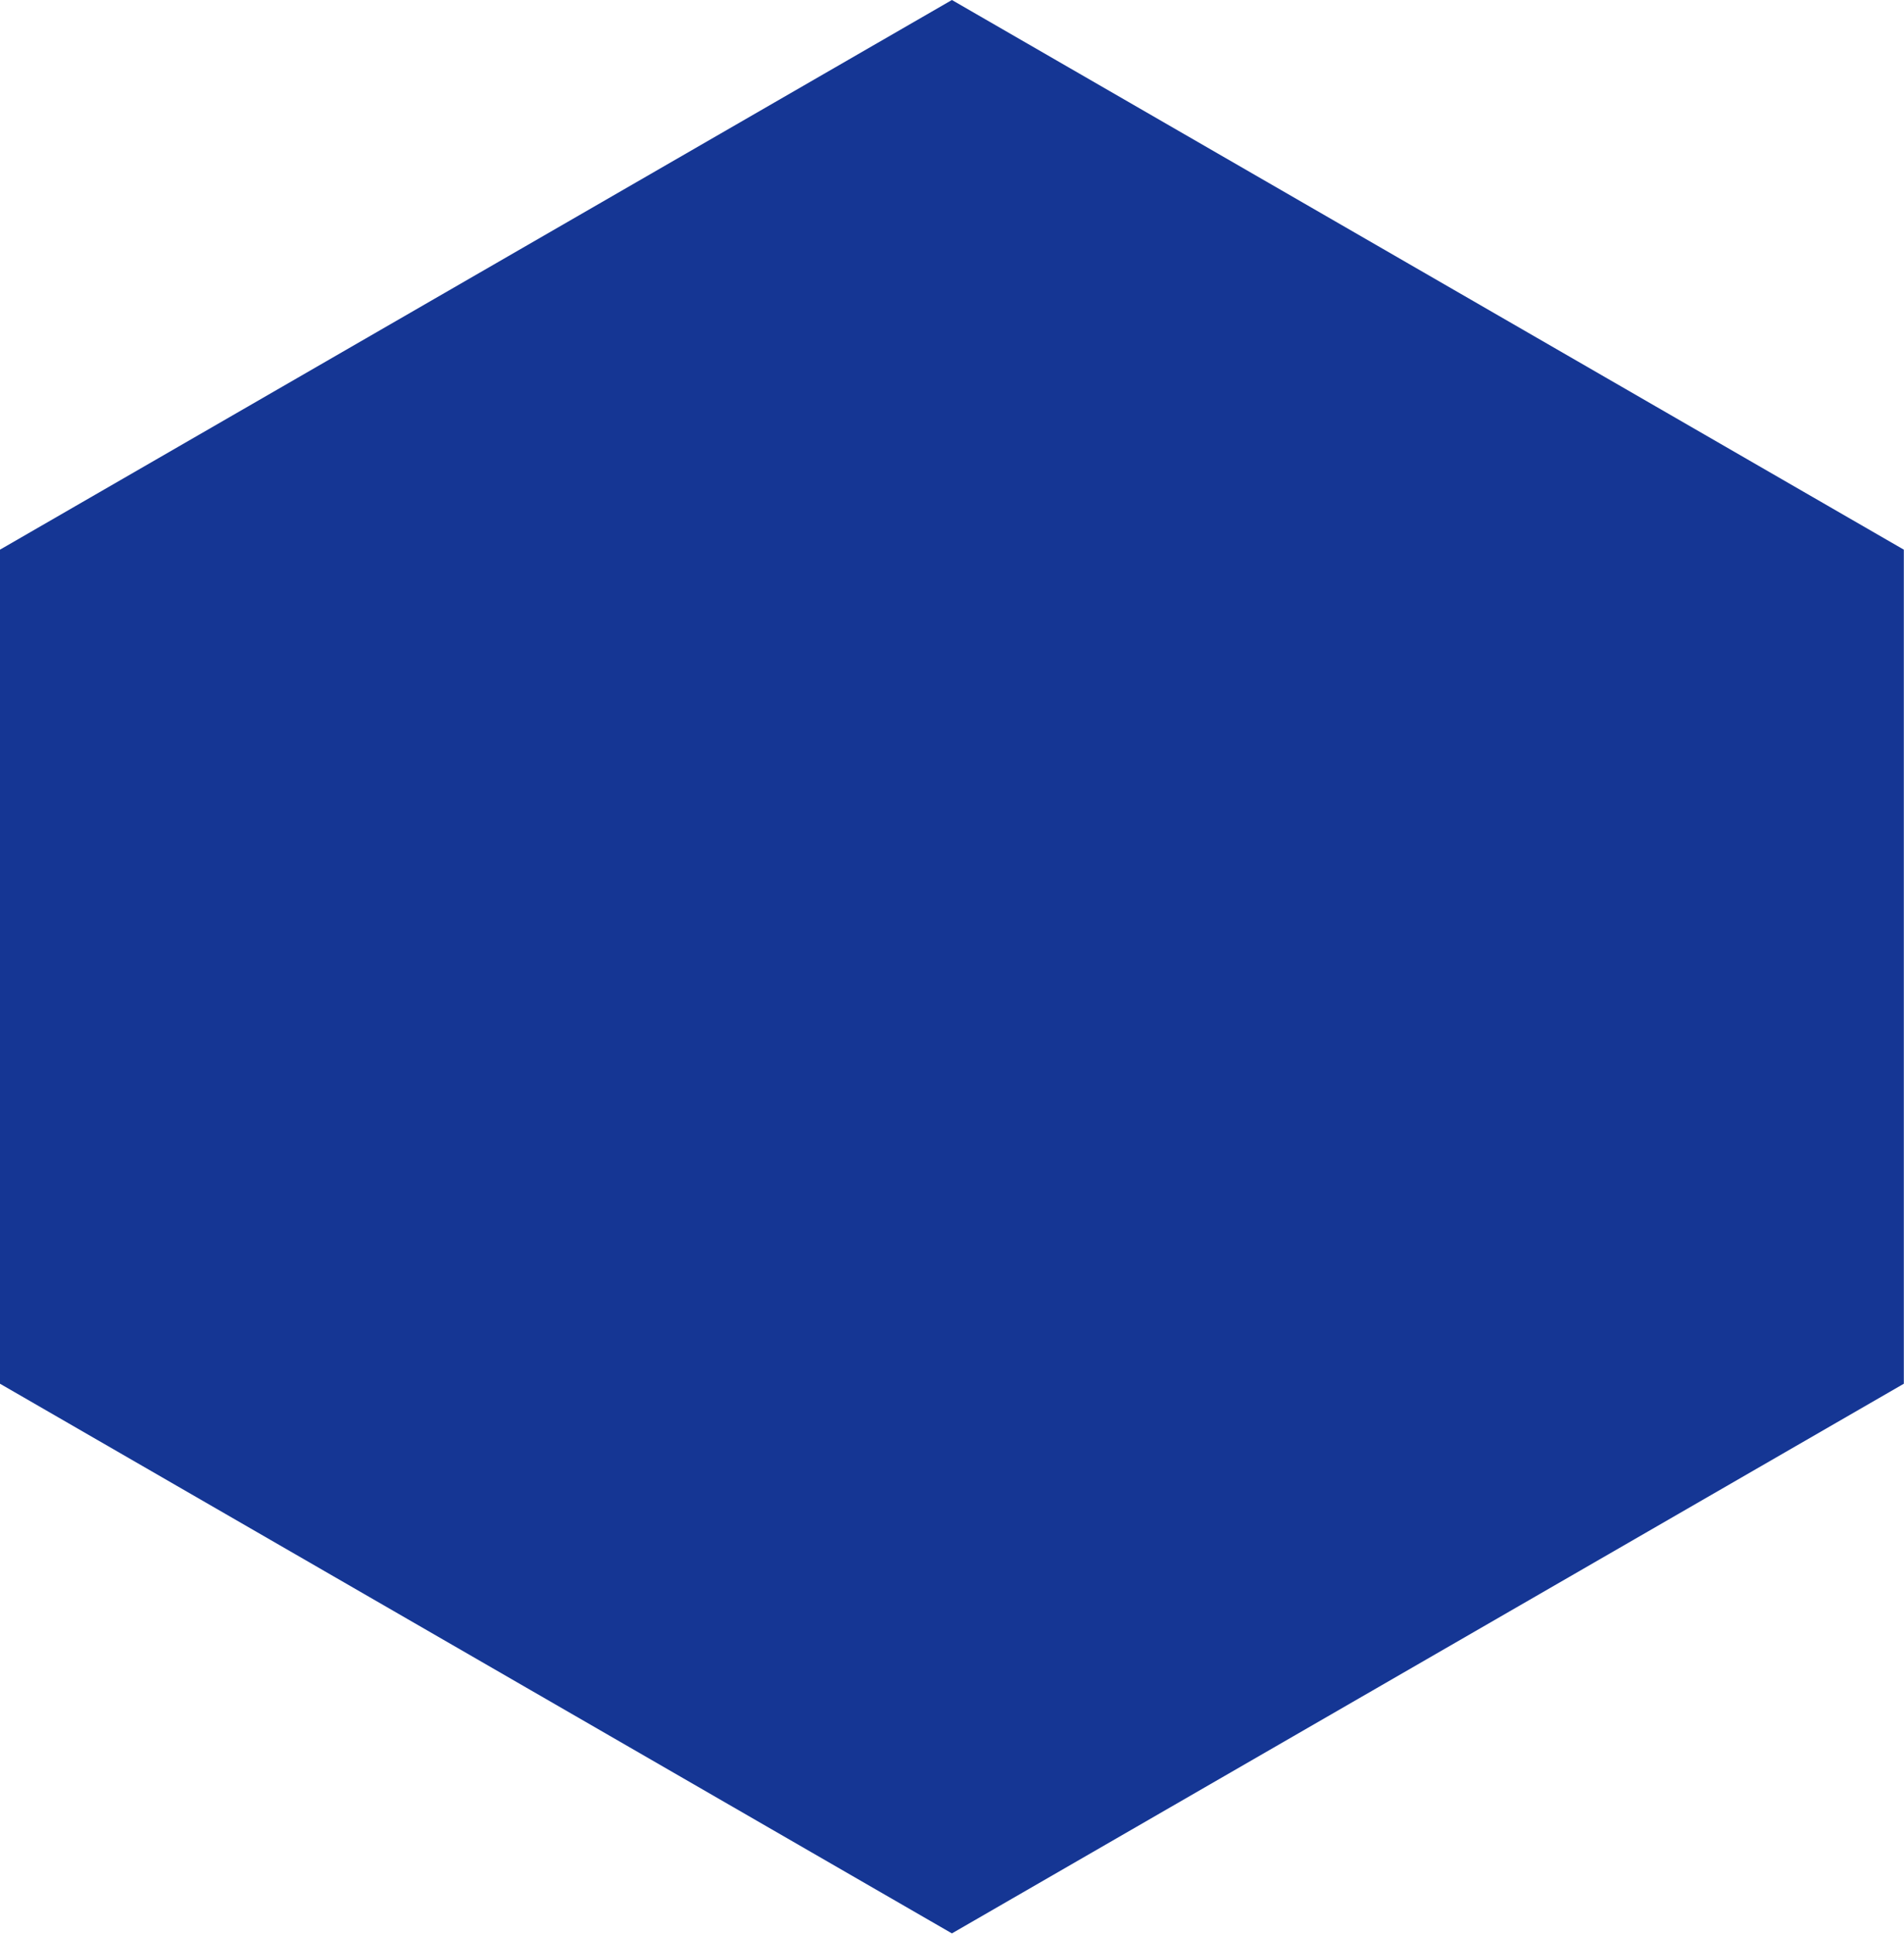
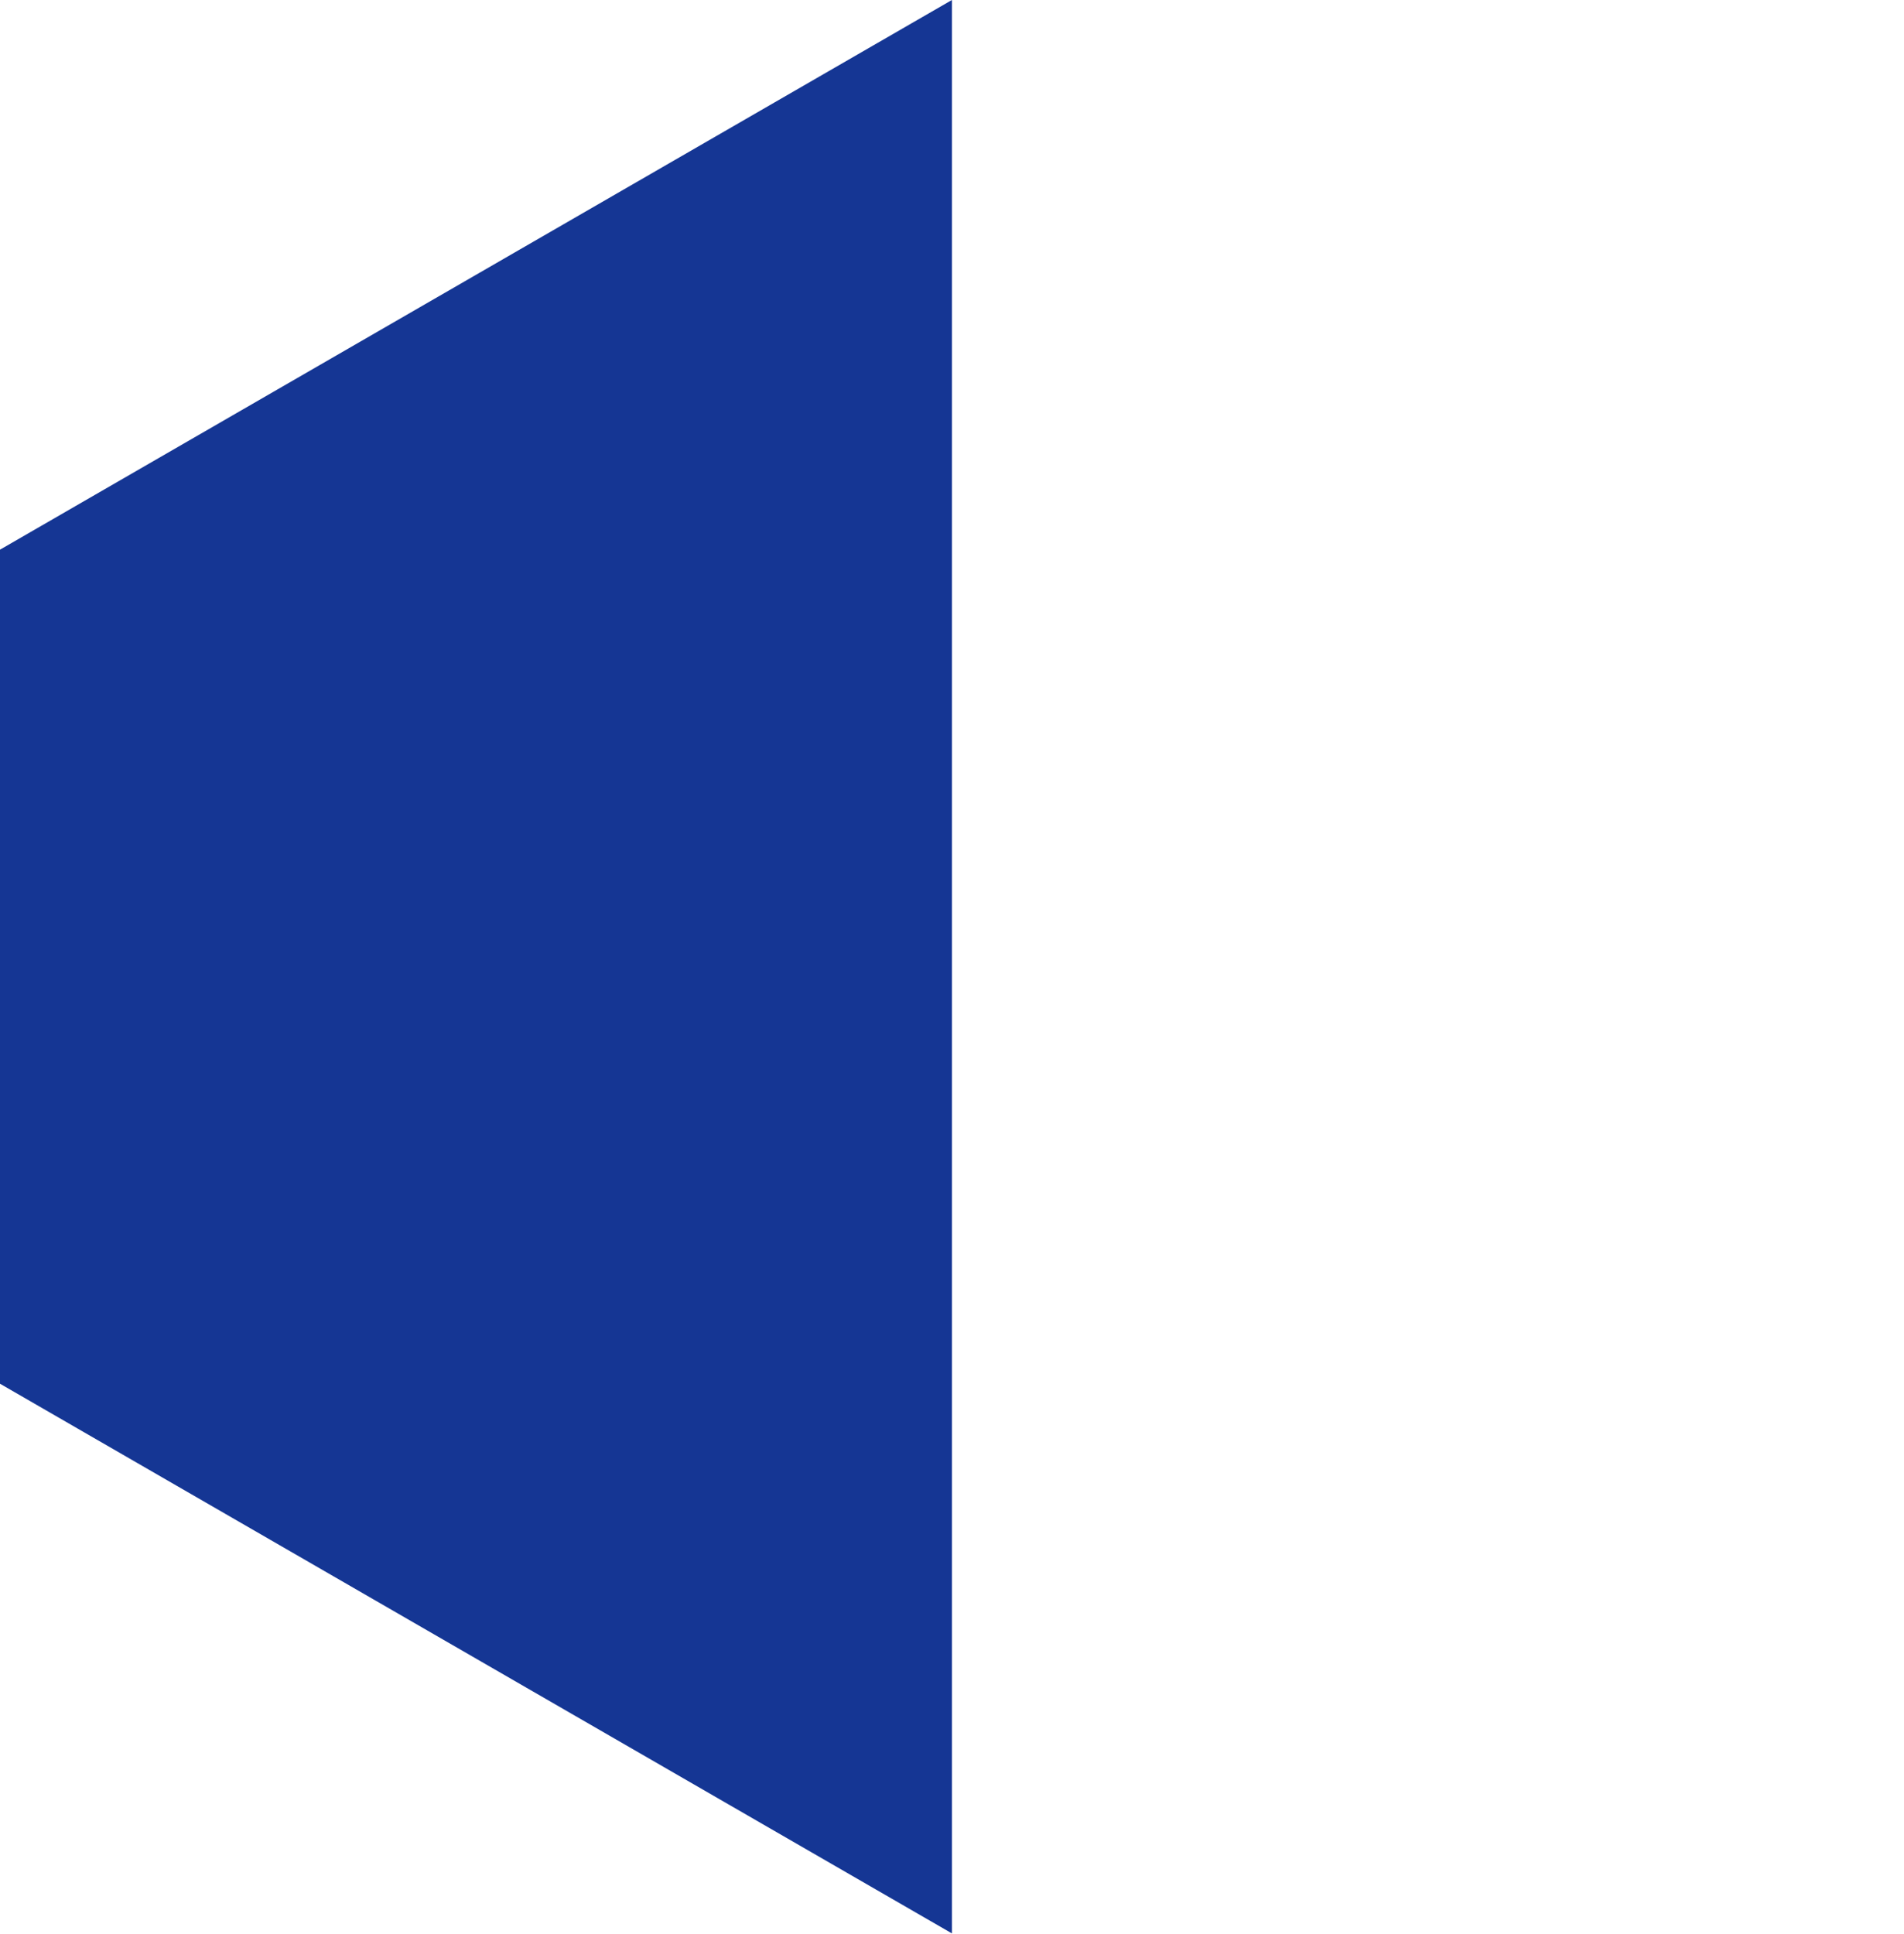
<svg xmlns="http://www.w3.org/2000/svg" width="2568" height="2608" viewBox="0 0 2568 2608" fill="none">
-   <path d="M1283.88 0L2567.77 741.25V1866L1283.88 2607.25L0 1866V741.25L1283.88 0Z" fill="#153694" />
+   <path d="M1283.88 0V1866L1283.88 2607.25L0 1866V741.25L1283.88 0Z" fill="#153694" />
</svg>